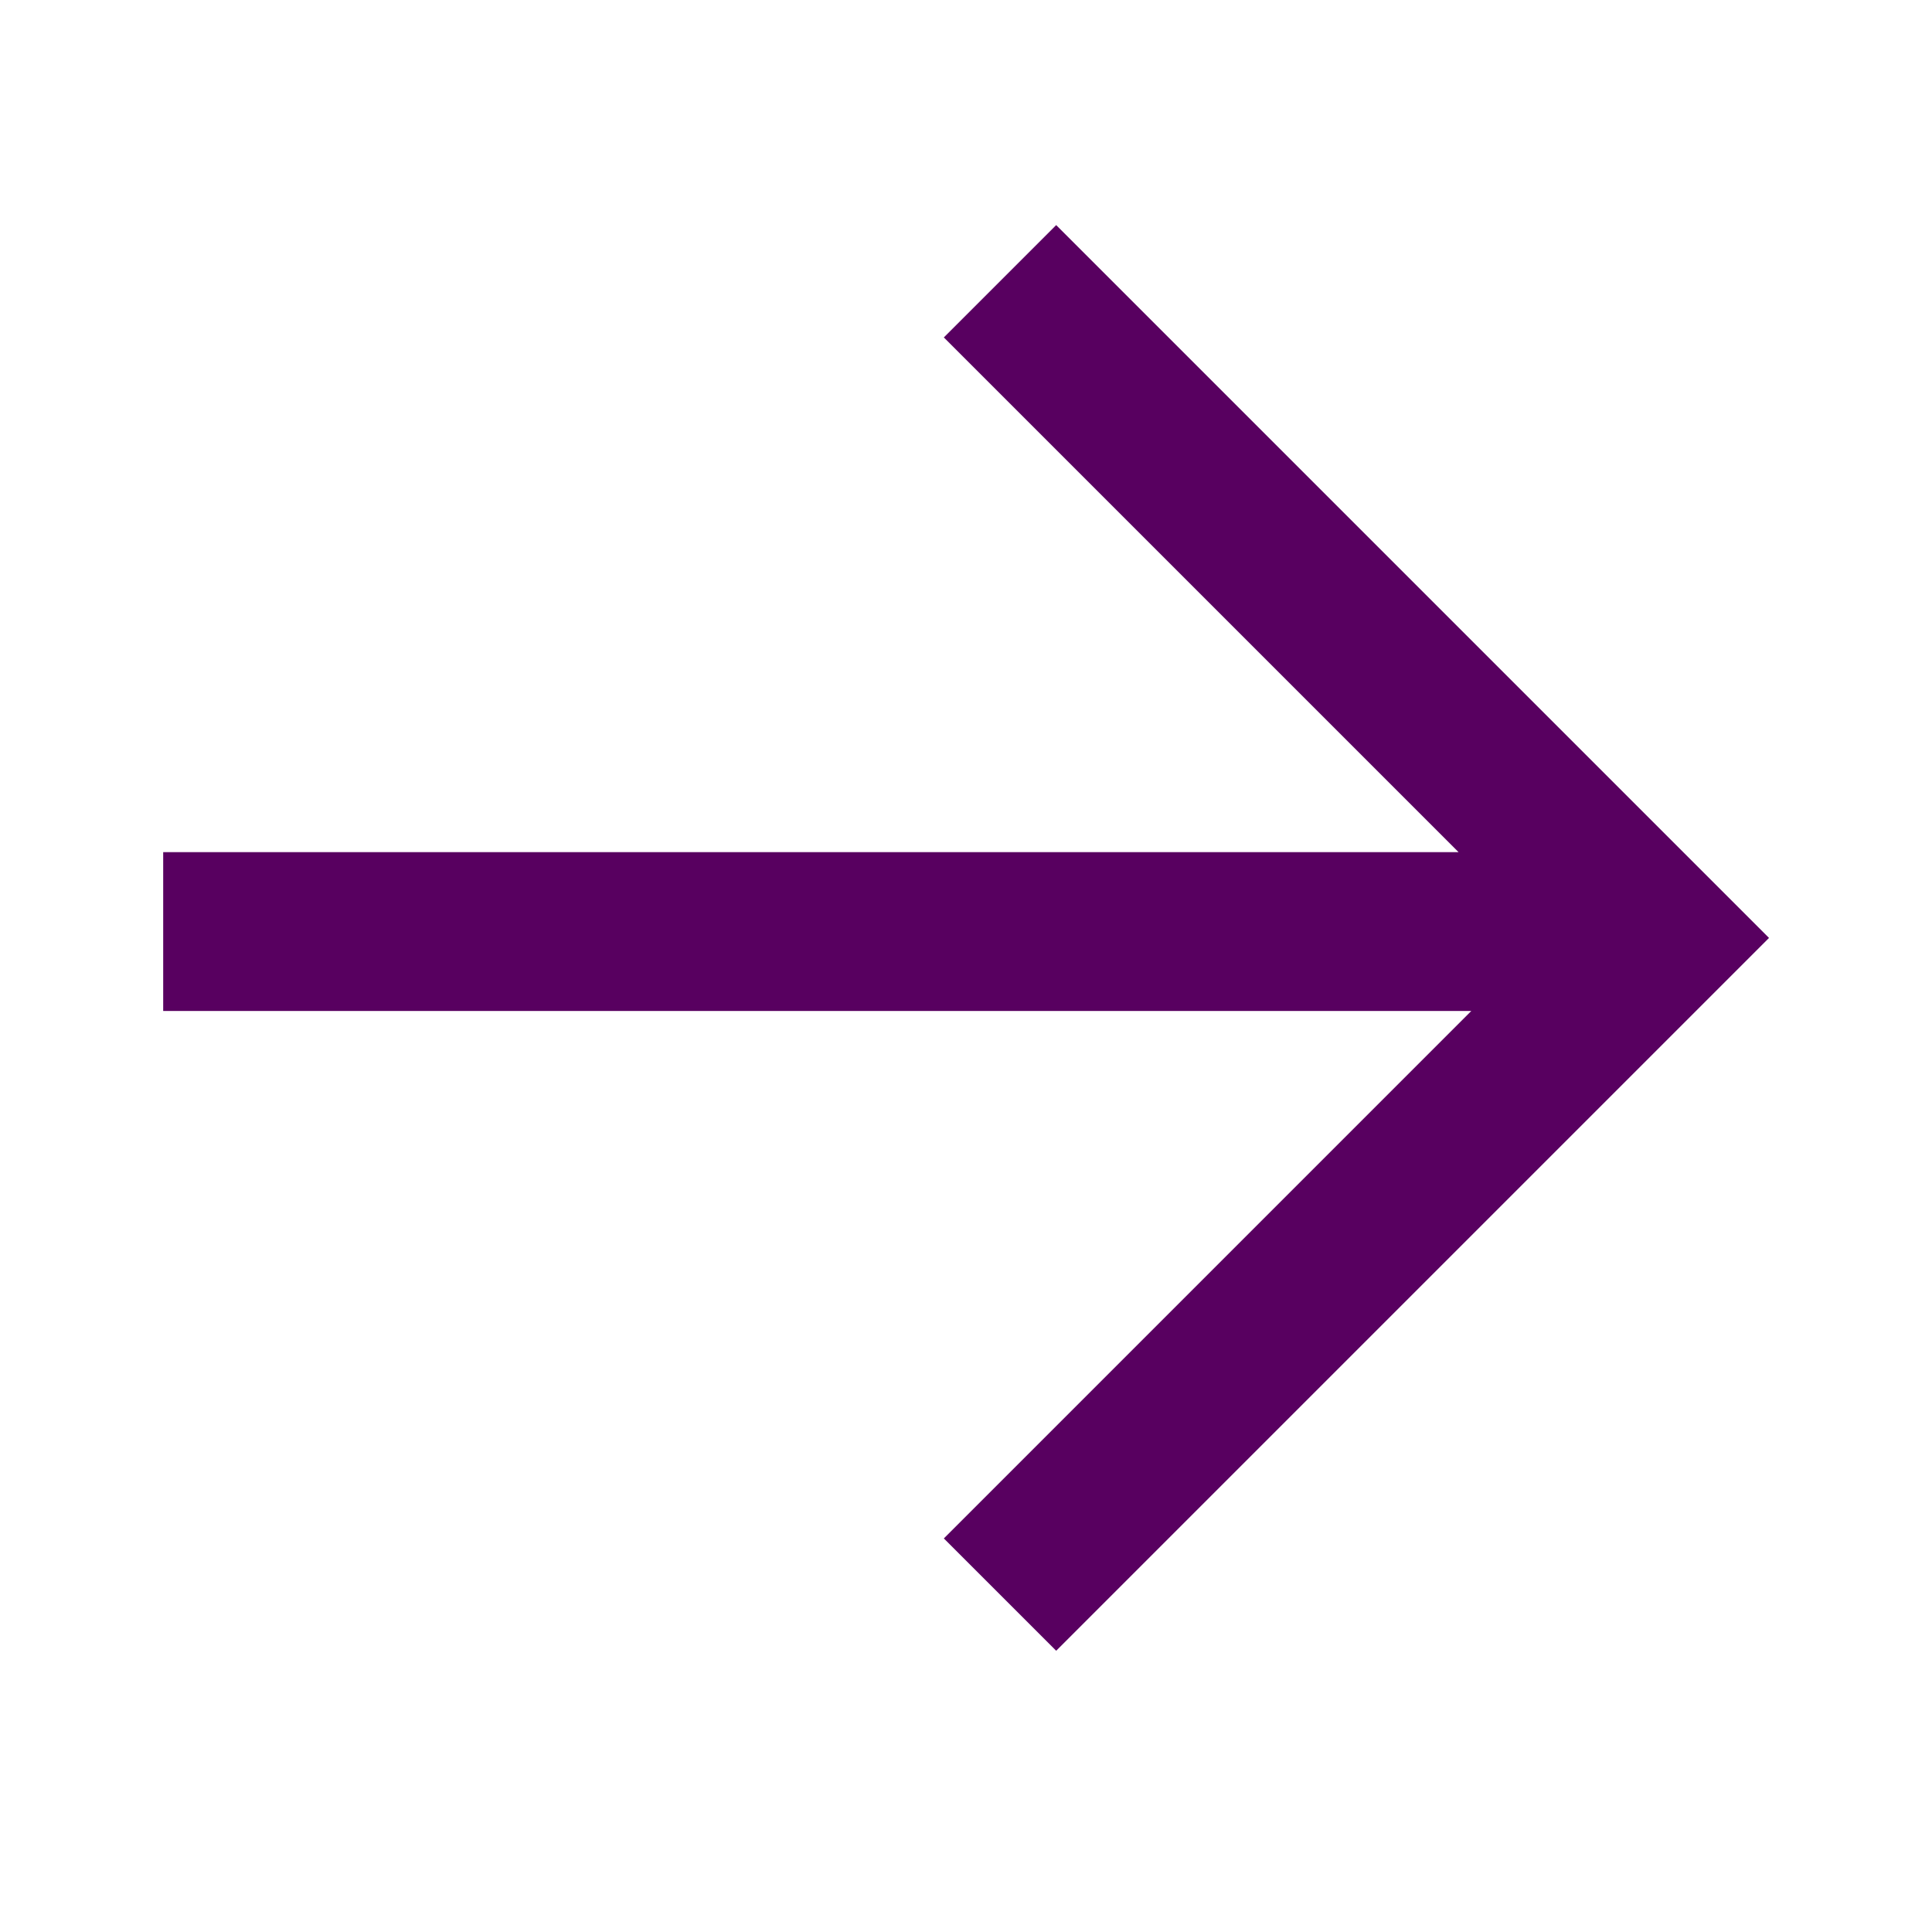
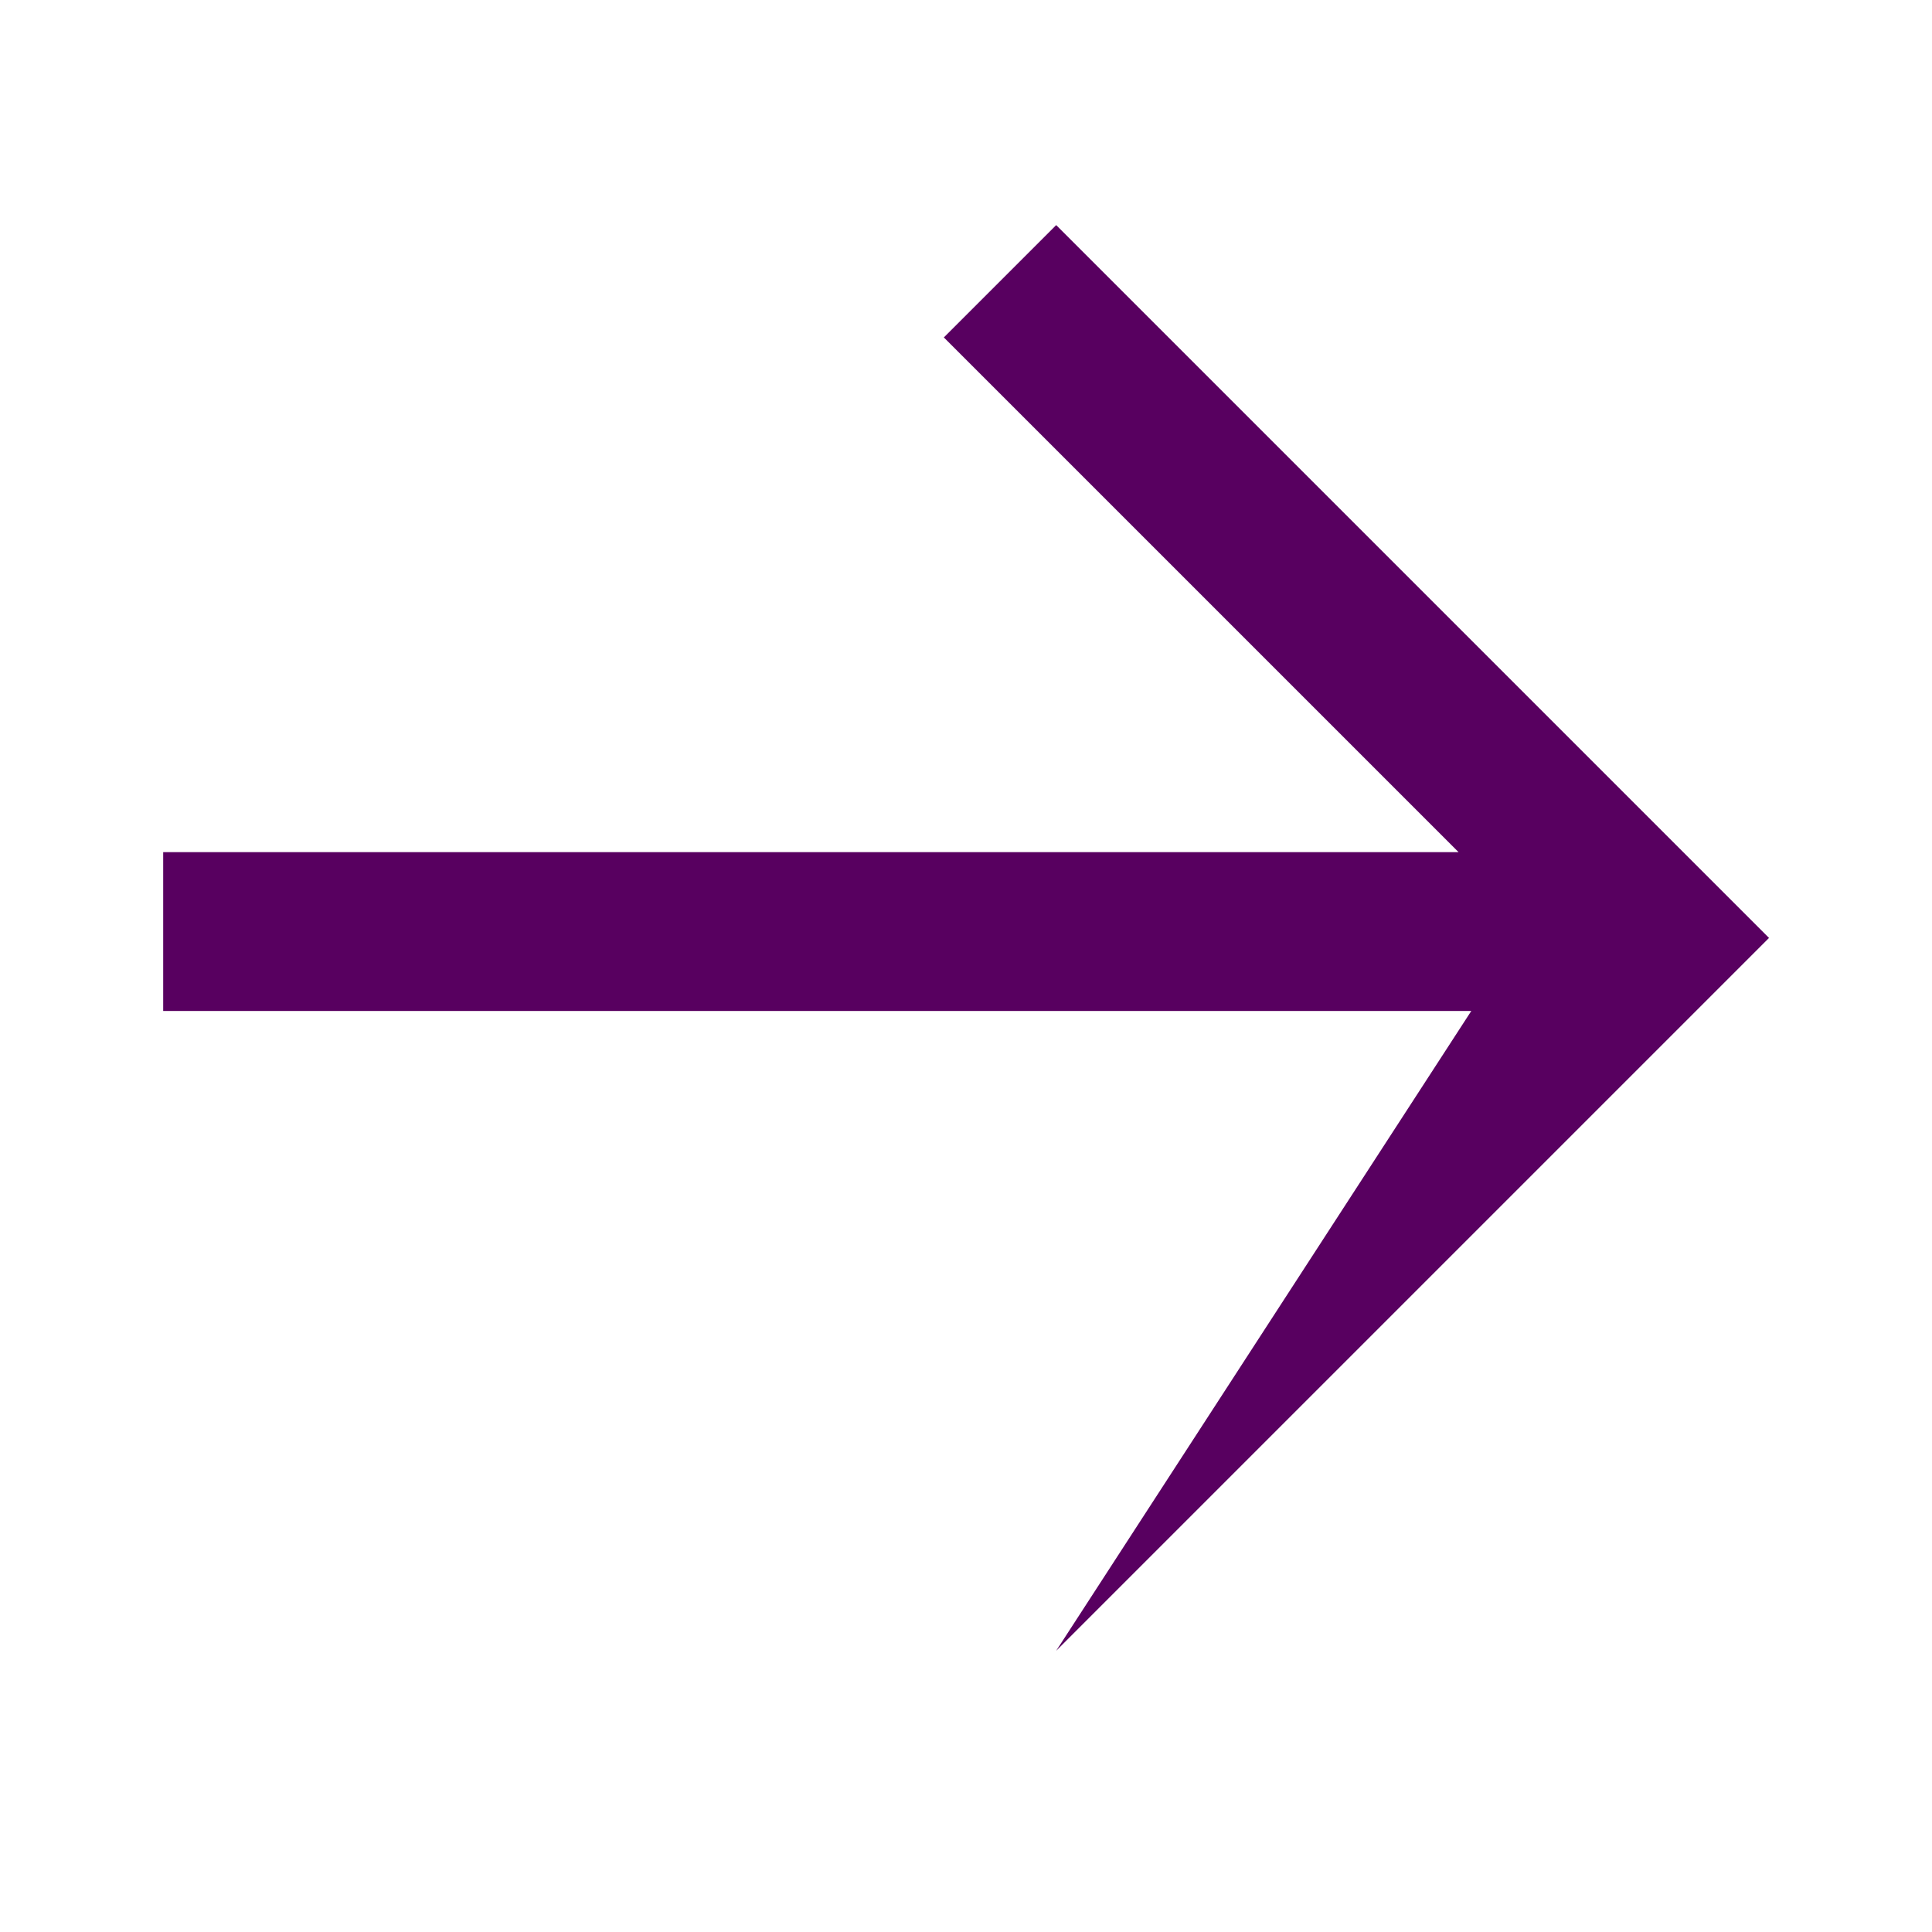
<svg xmlns="http://www.w3.org/2000/svg" width="75" height="75" viewBox="0 0 75 75" fill="none">
-   <path d="M56.621 33.08L36.64 13.099L41.001 8.738L68.673 36.41L41.001 64.082L36.64 59.722L57.115 39.246L6.335 39.246L6.335 33.08L56.621 33.08Z" fill="#580060" />
+   <path d="M56.621 33.08L36.64 13.099L41.001 8.738L68.673 36.41L41.001 64.082L57.115 39.246L6.335 39.246L6.335 33.08L56.621 33.08Z" fill="#580060" />
</svg>